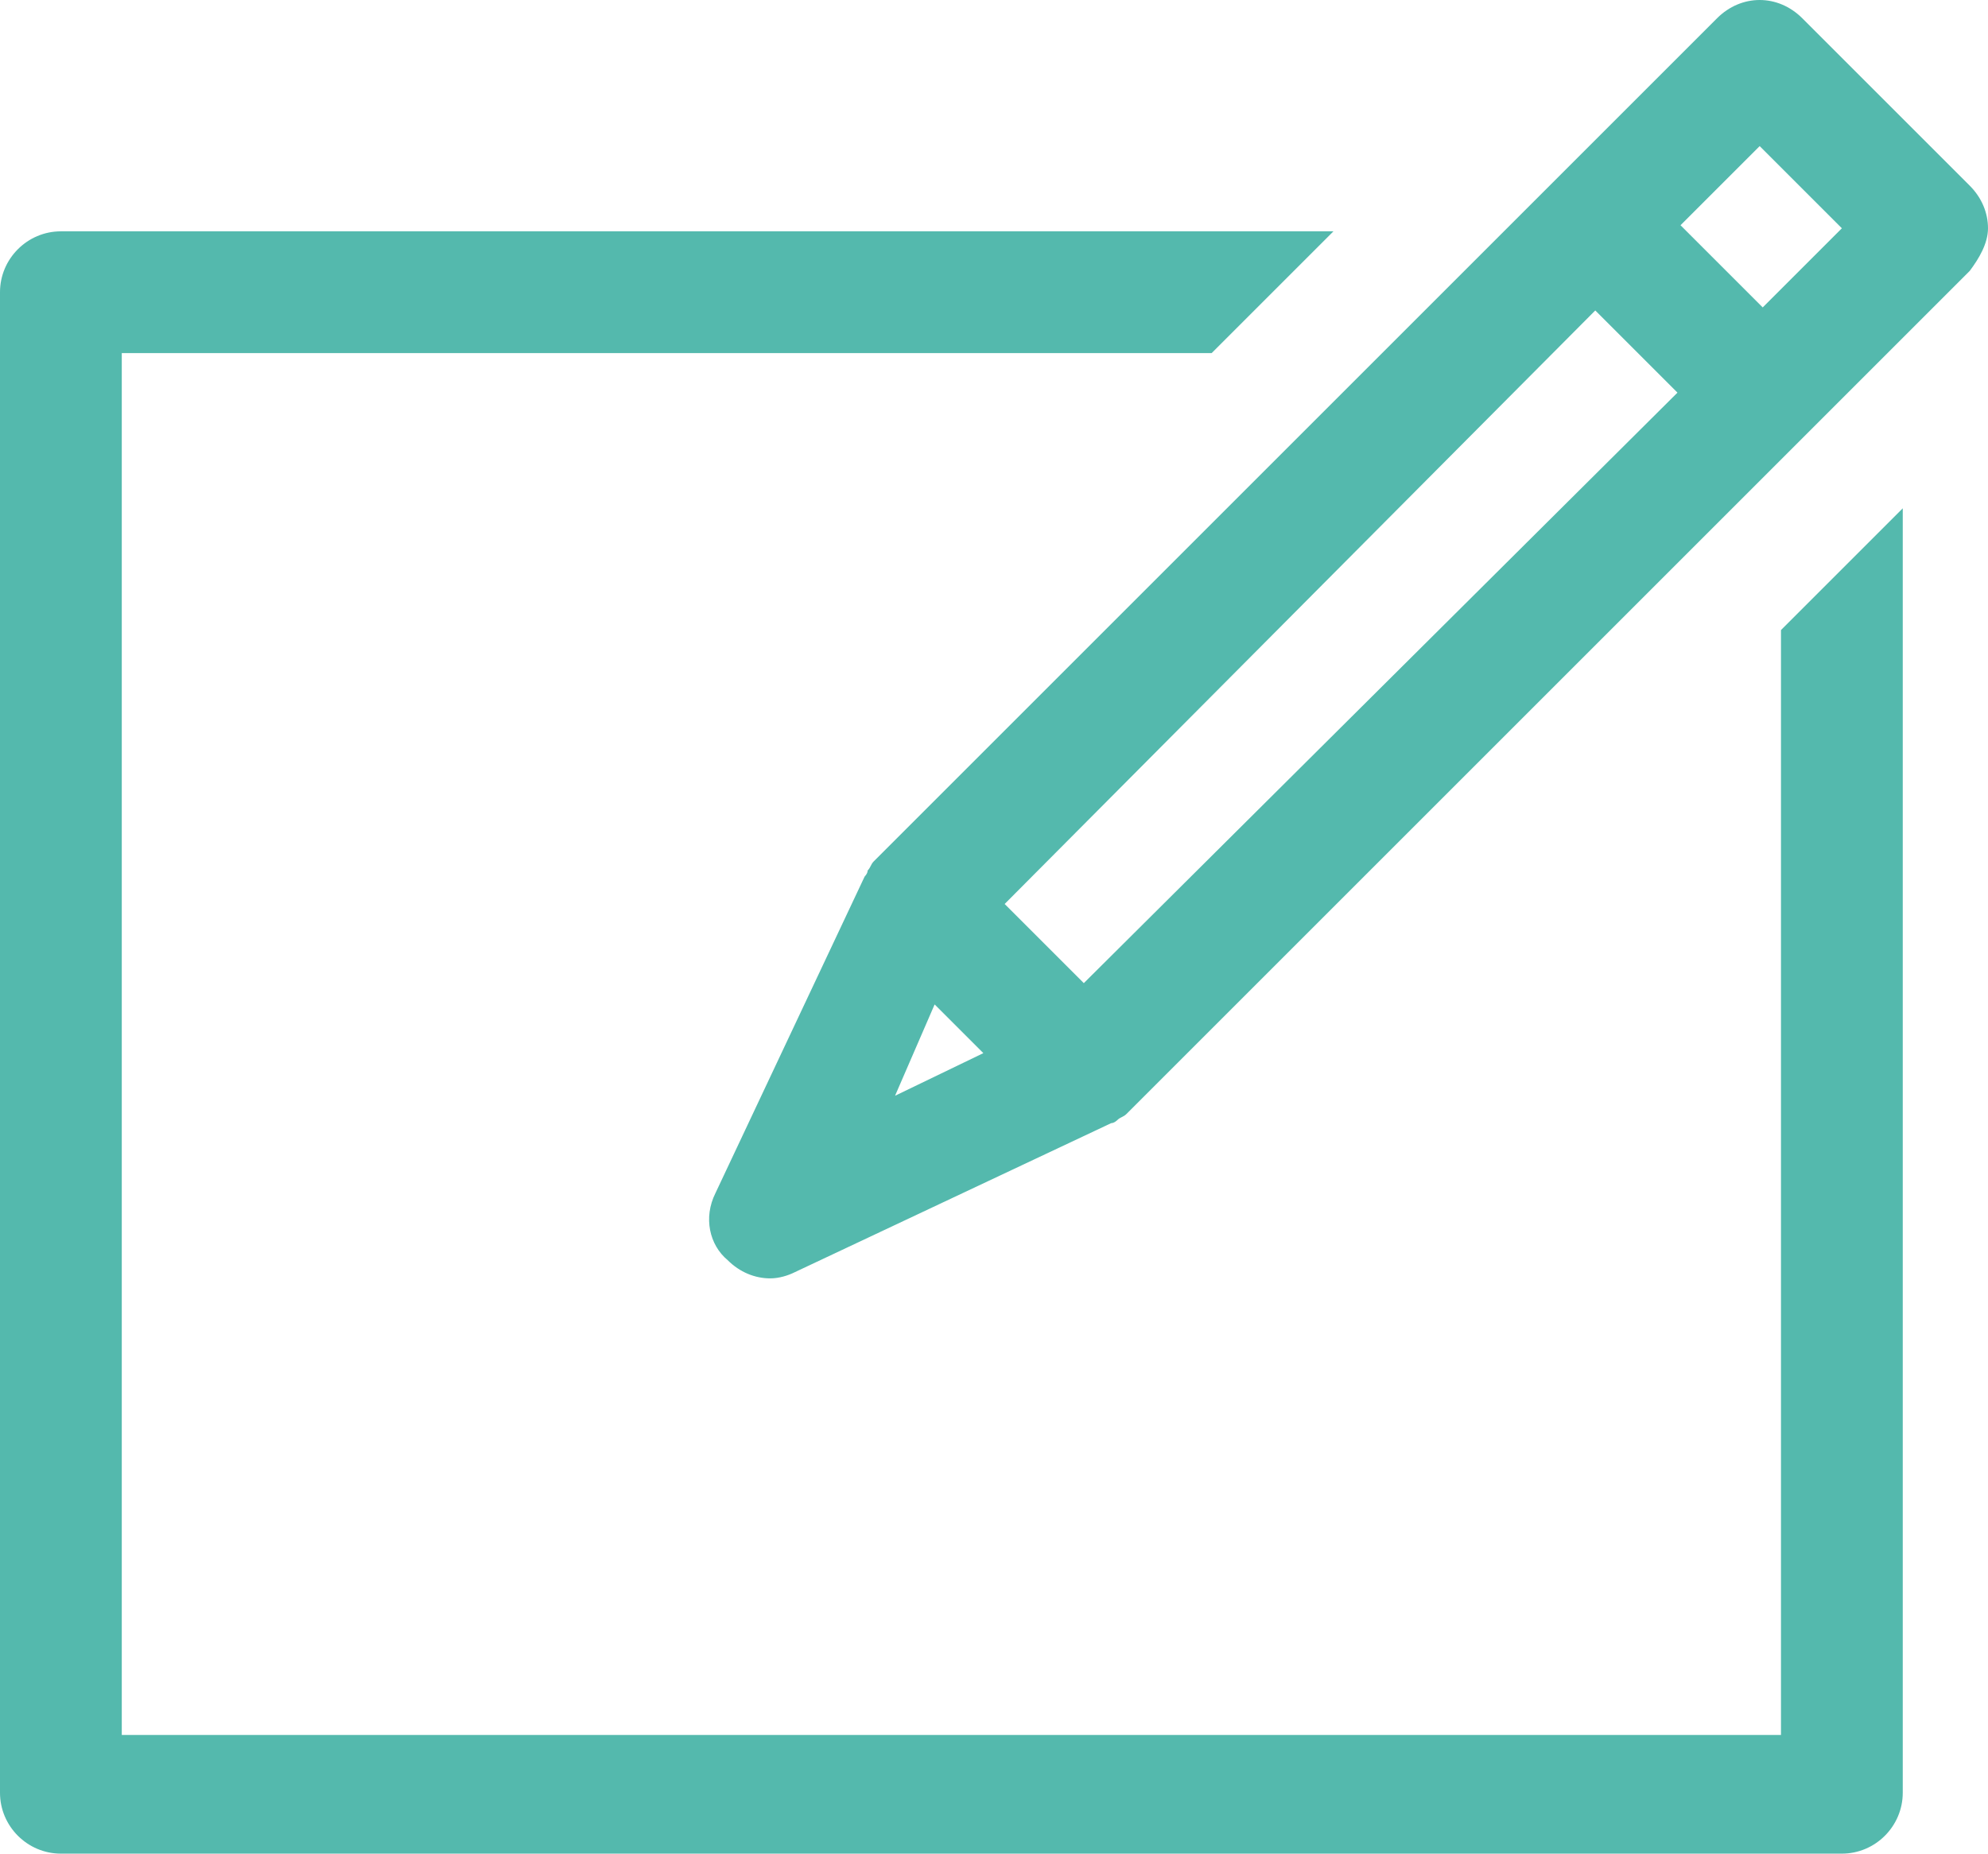
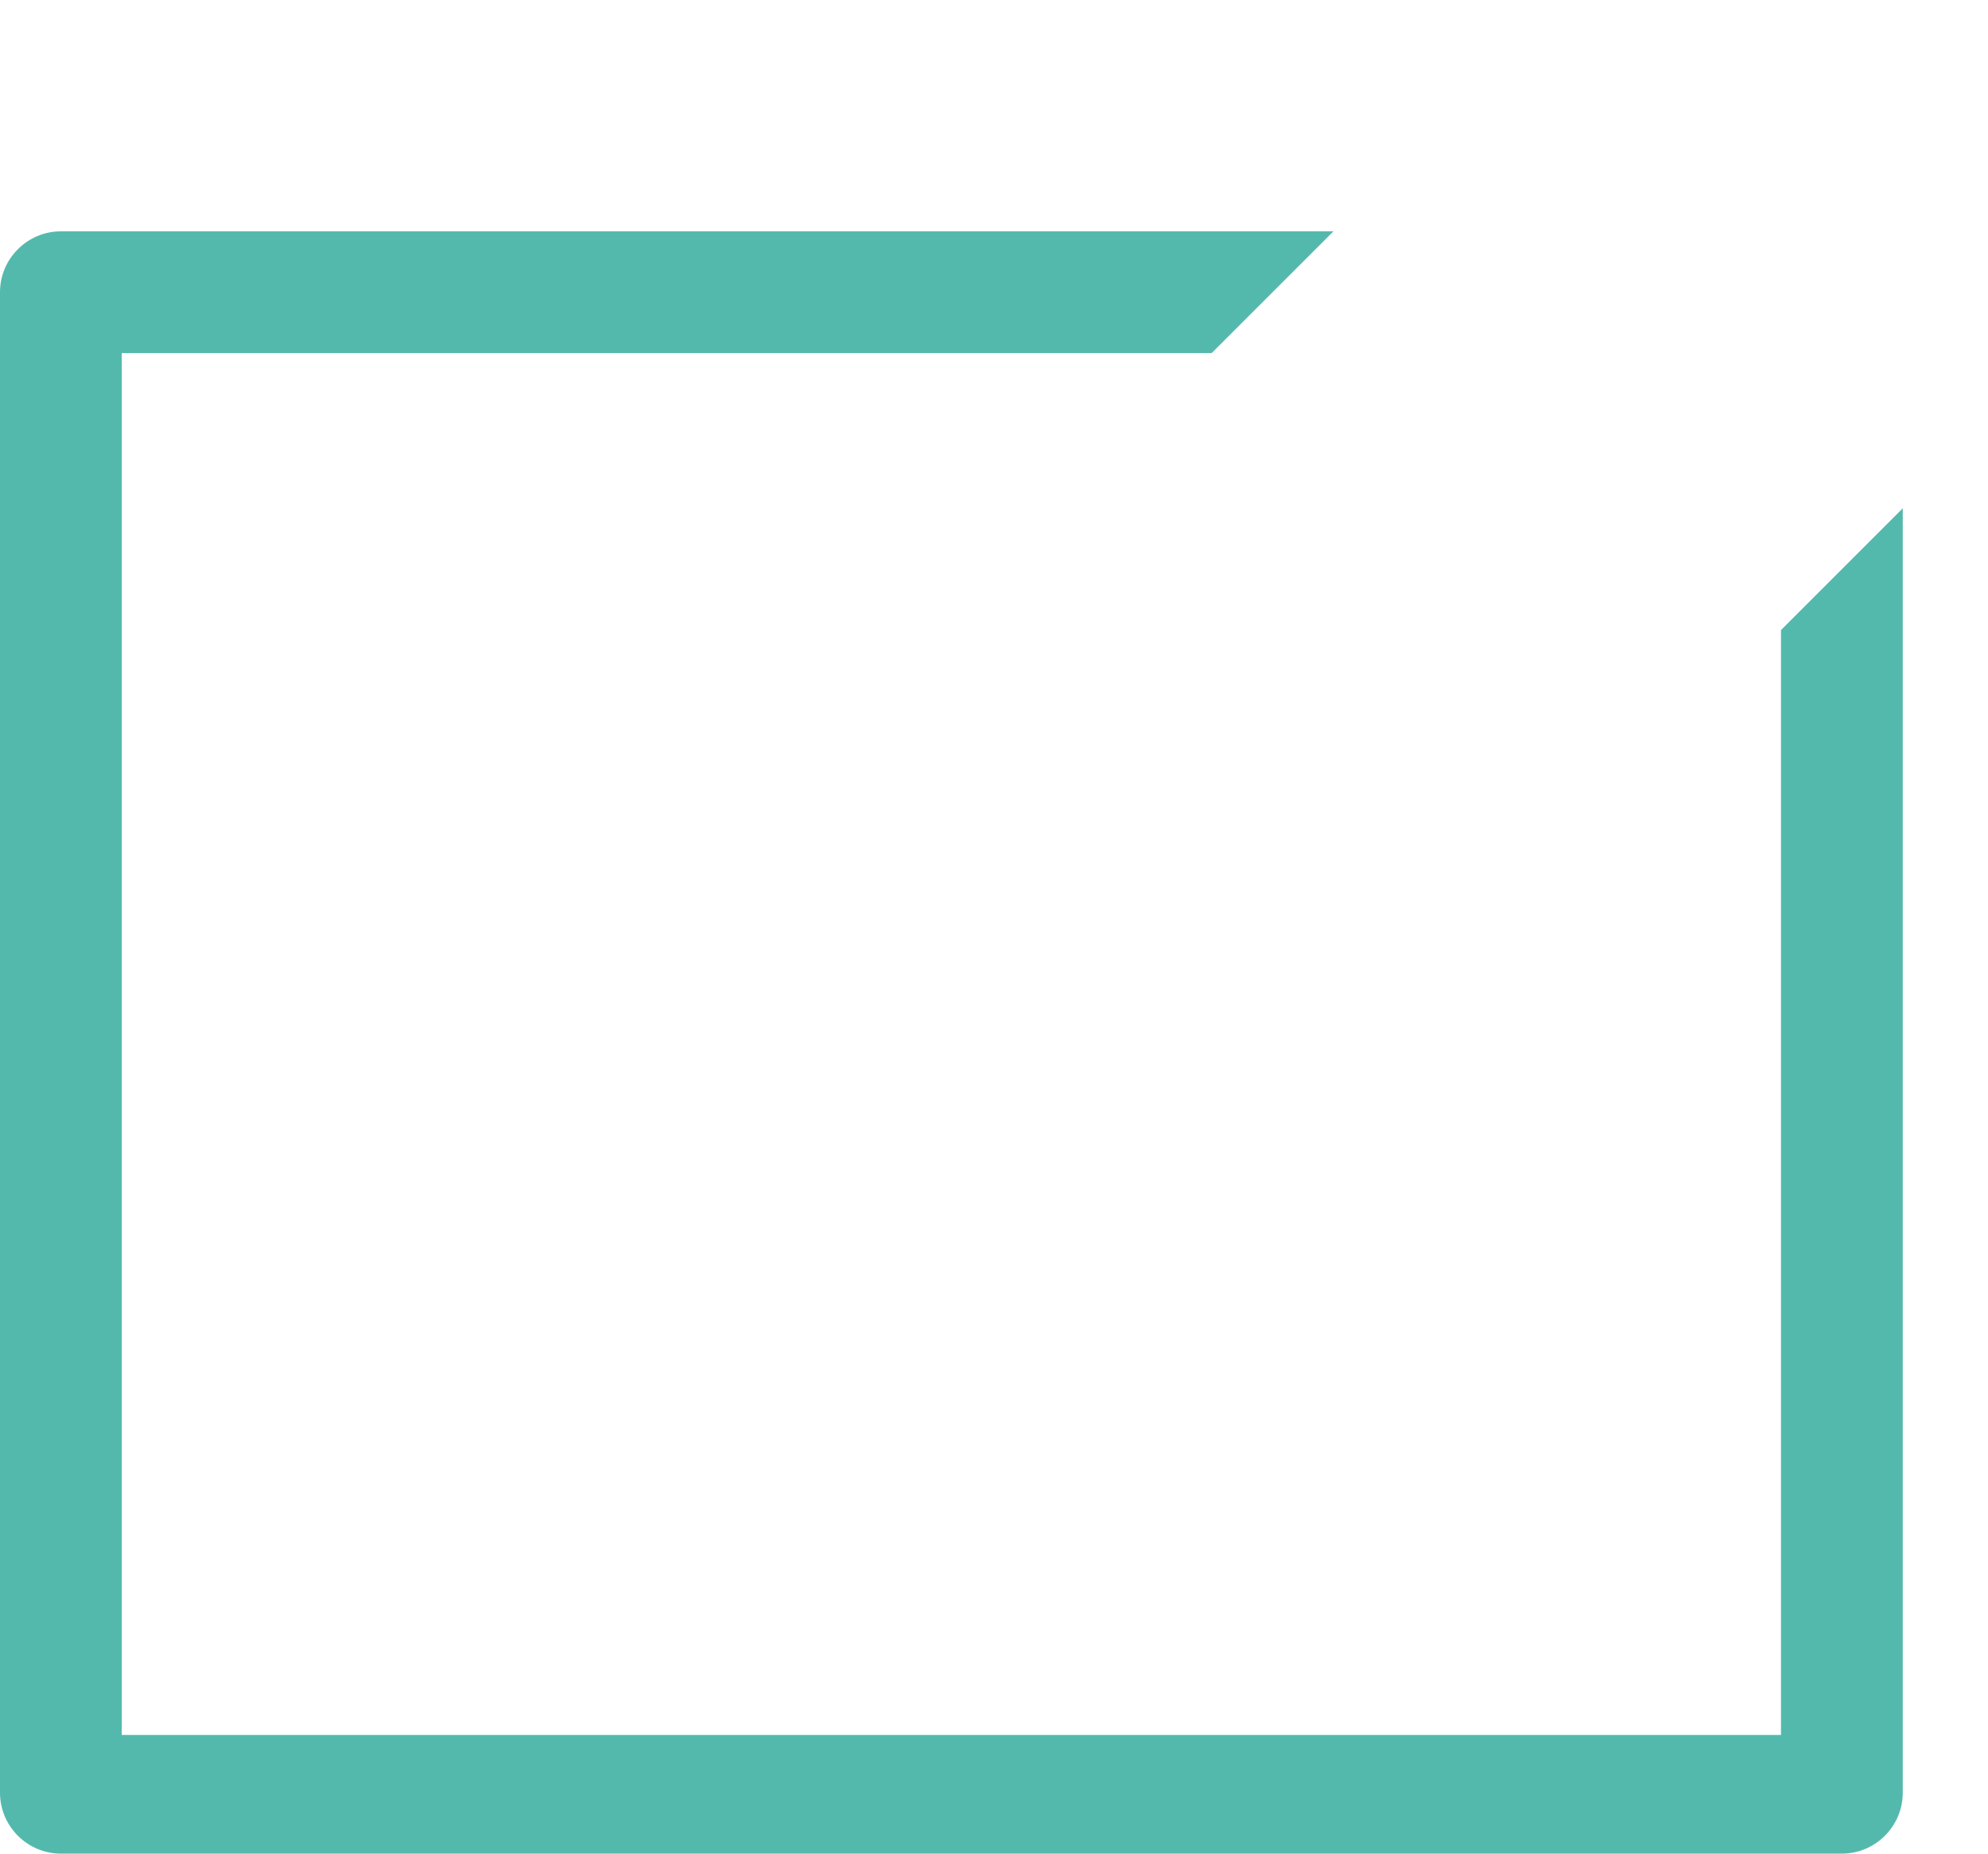
<svg xmlns="http://www.w3.org/2000/svg" version="1.1" id="Layer_1" x="0px" y="0px" viewBox="0 0 65.3 60.9" style="enable-background:new 0 0 65.3 60.9;" xml:space="preserve">
  <style type="text/css">
	.st0{fill:#54B9AD;}
	.st1{fill:none;stroke:#54B9AD;stroke-width:4;}
</style>
  <g>
    <path class="st0" d="M62.5,58.9V16.7l-4,4V57H4V11.6h35.8l4-4H2c-1.1,0-2,0.9-2,2v49.3c0,1.1,0.9,2,2,2h58.5   C61.6,60.9,62.5,60,62.5,58.9z" />
-     <path class="st0" d="M28.7,28.3c-0.1,0.1-0.1,0.2-0.2,0.3c0,0,0,0,0,0c0,0.1-0.1,0.2-0.1,0.2l-4.9,10.4c-0.4,0.8-0.2,1.7,0.4,2.2   c0.4,0.4,0.9,0.6,1.4,0.6c0.3,0,0.6-0.1,0.8-0.2l10.4-4.9c0.1,0,0.2-0.1,0.2-0.1c0,0,0,0,0,0c0.1-0.1,0.2-0.1,0.3-0.2c0,0,0,0,0,0   l22.3-22.3c0,0,0,0,0,0c0,0,0,0,0,0l5.4-5.4C65,8.5,65.3,8,65.3,7.5s-0.2-1-0.6-1.4l-5.5-5.5c-0.8-0.8-2-0.8-2.8,0L51,6   c0,0,0,0,0,0c0,0,0,0,0,0L28.7,28.3C28.7,28.3,28.7,28.3,28.7,28.3z M57.8,4.8l2.7,2.7l-2.6,2.6l-2.7-2.7L57.8,4.8z M52.4,10.2   l2.7,2.7L35.6,32.3L34.3,31l-1.3-1.3L52.4,10.2z M30.7,33l0.8,0.8l0.8,0.8l-2.9,1.4L30.7,33z" />
  </g>
</svg>